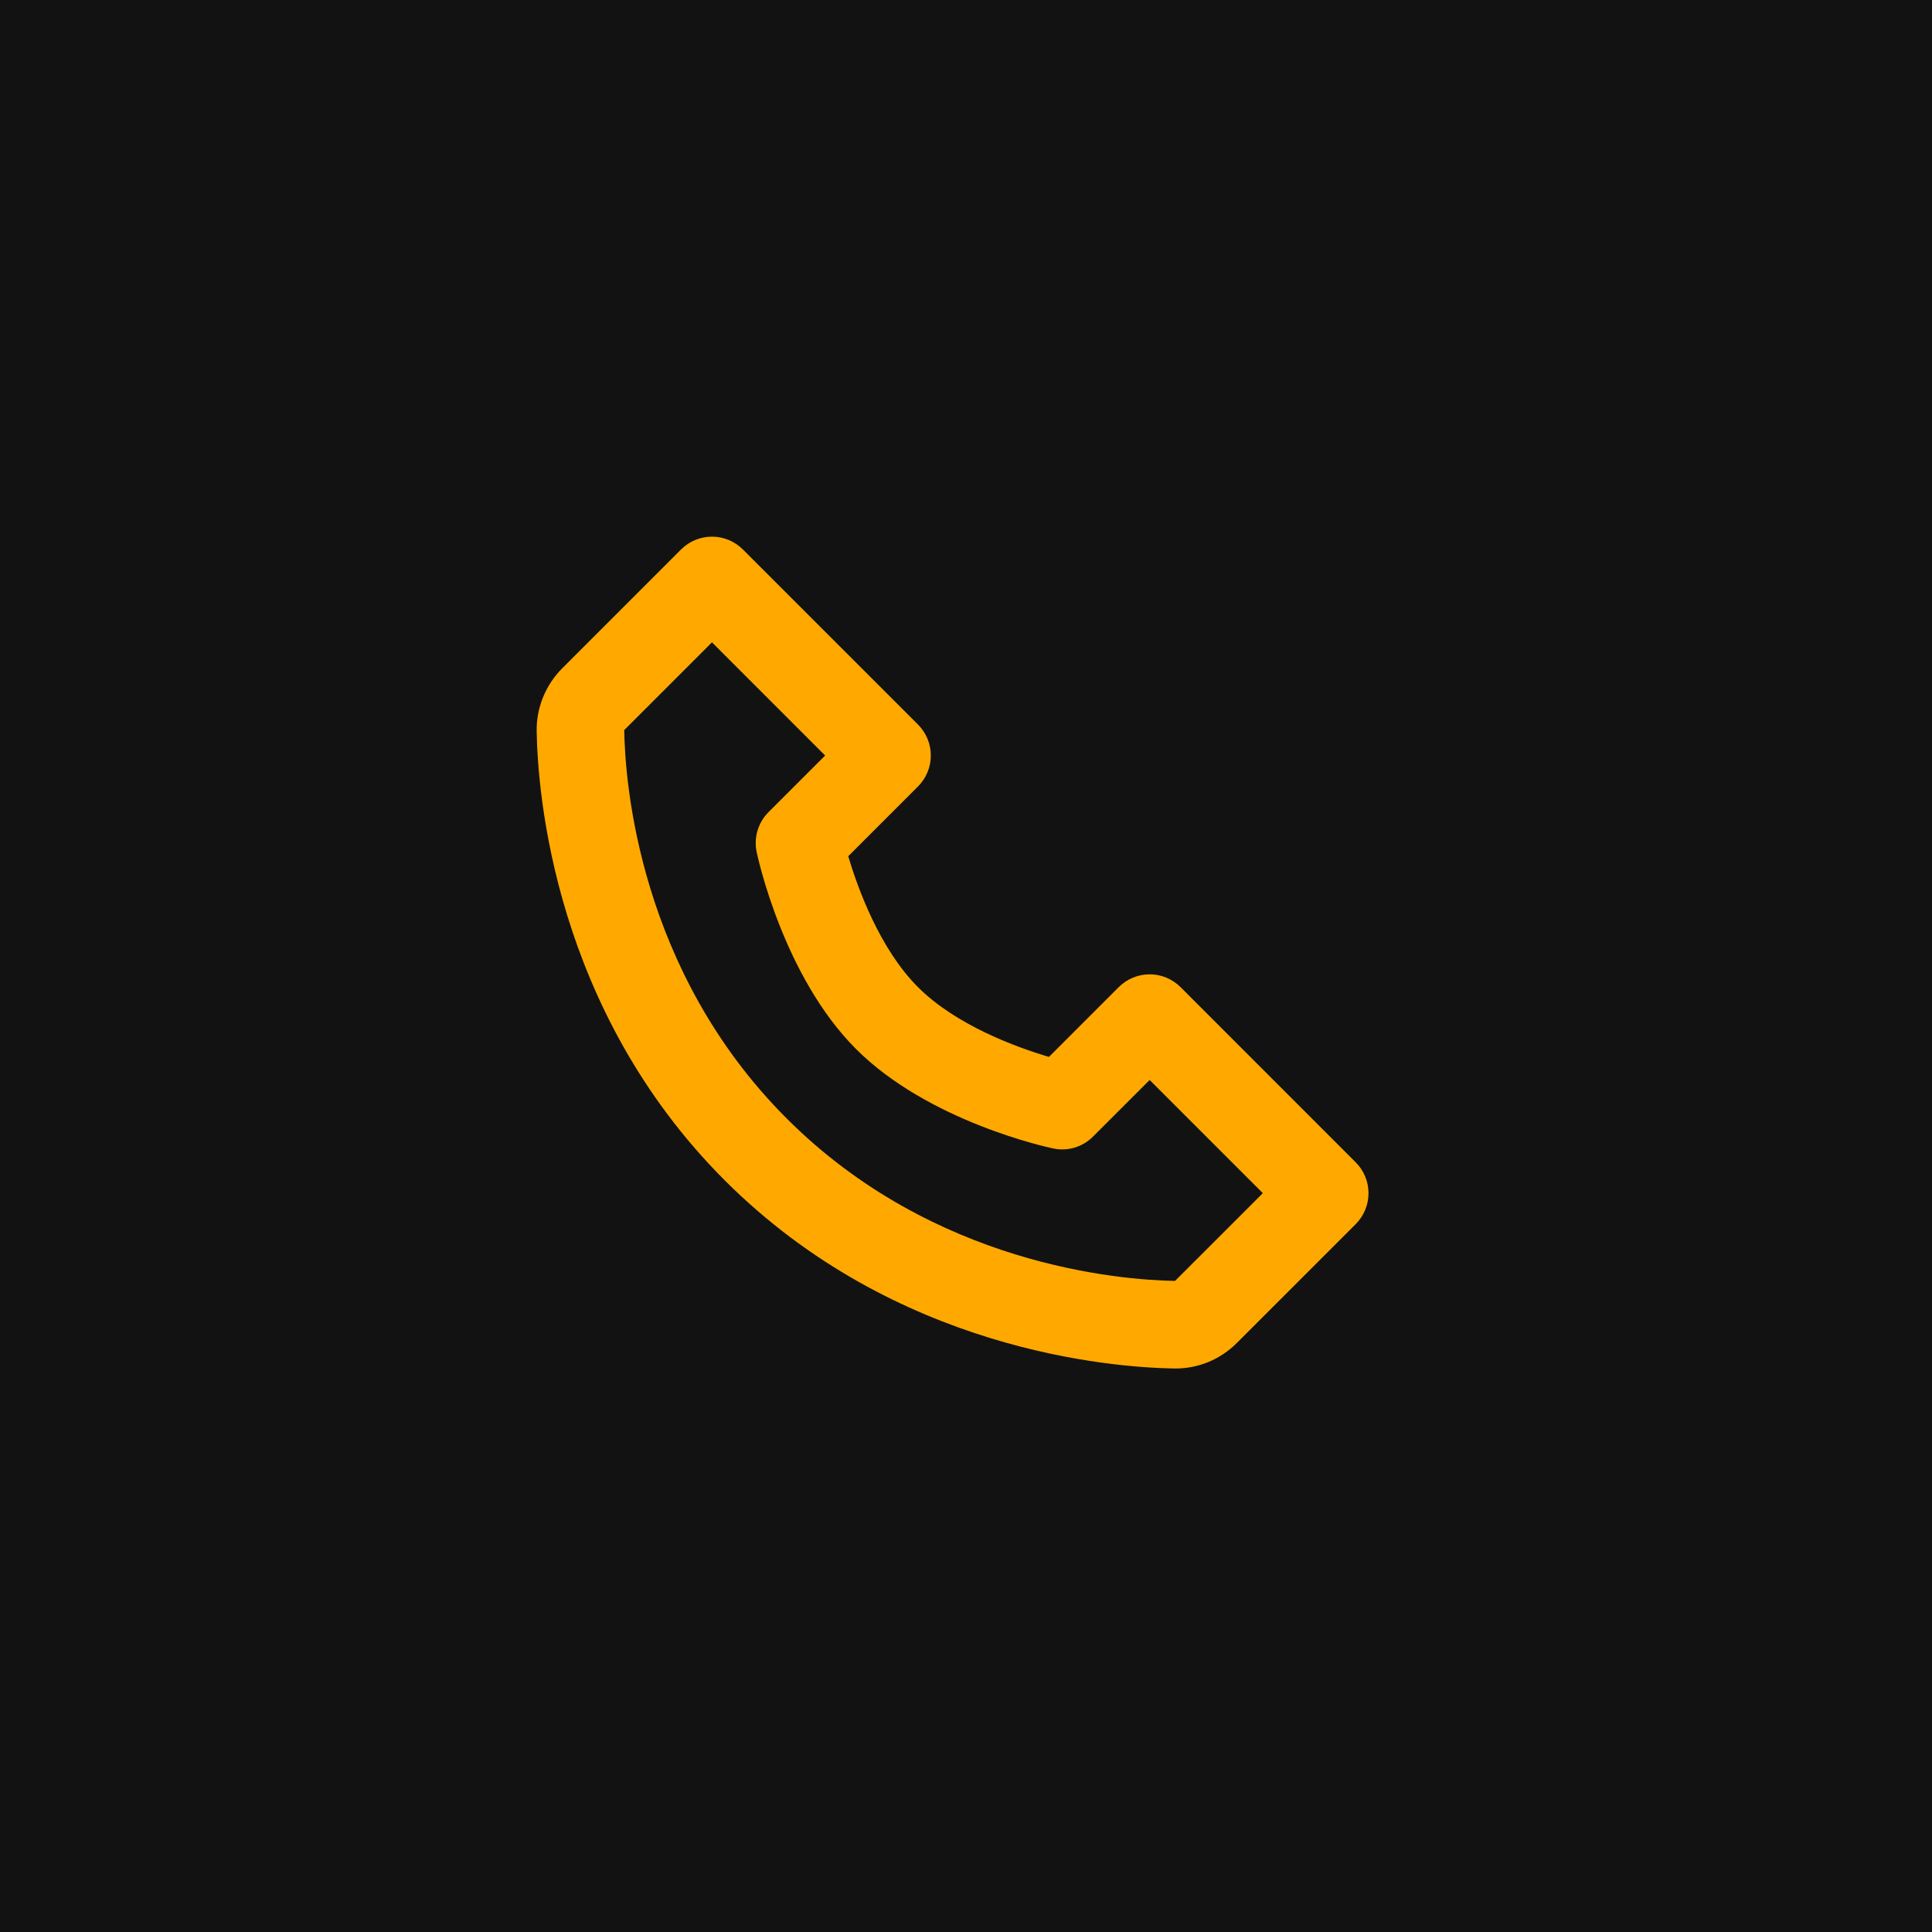
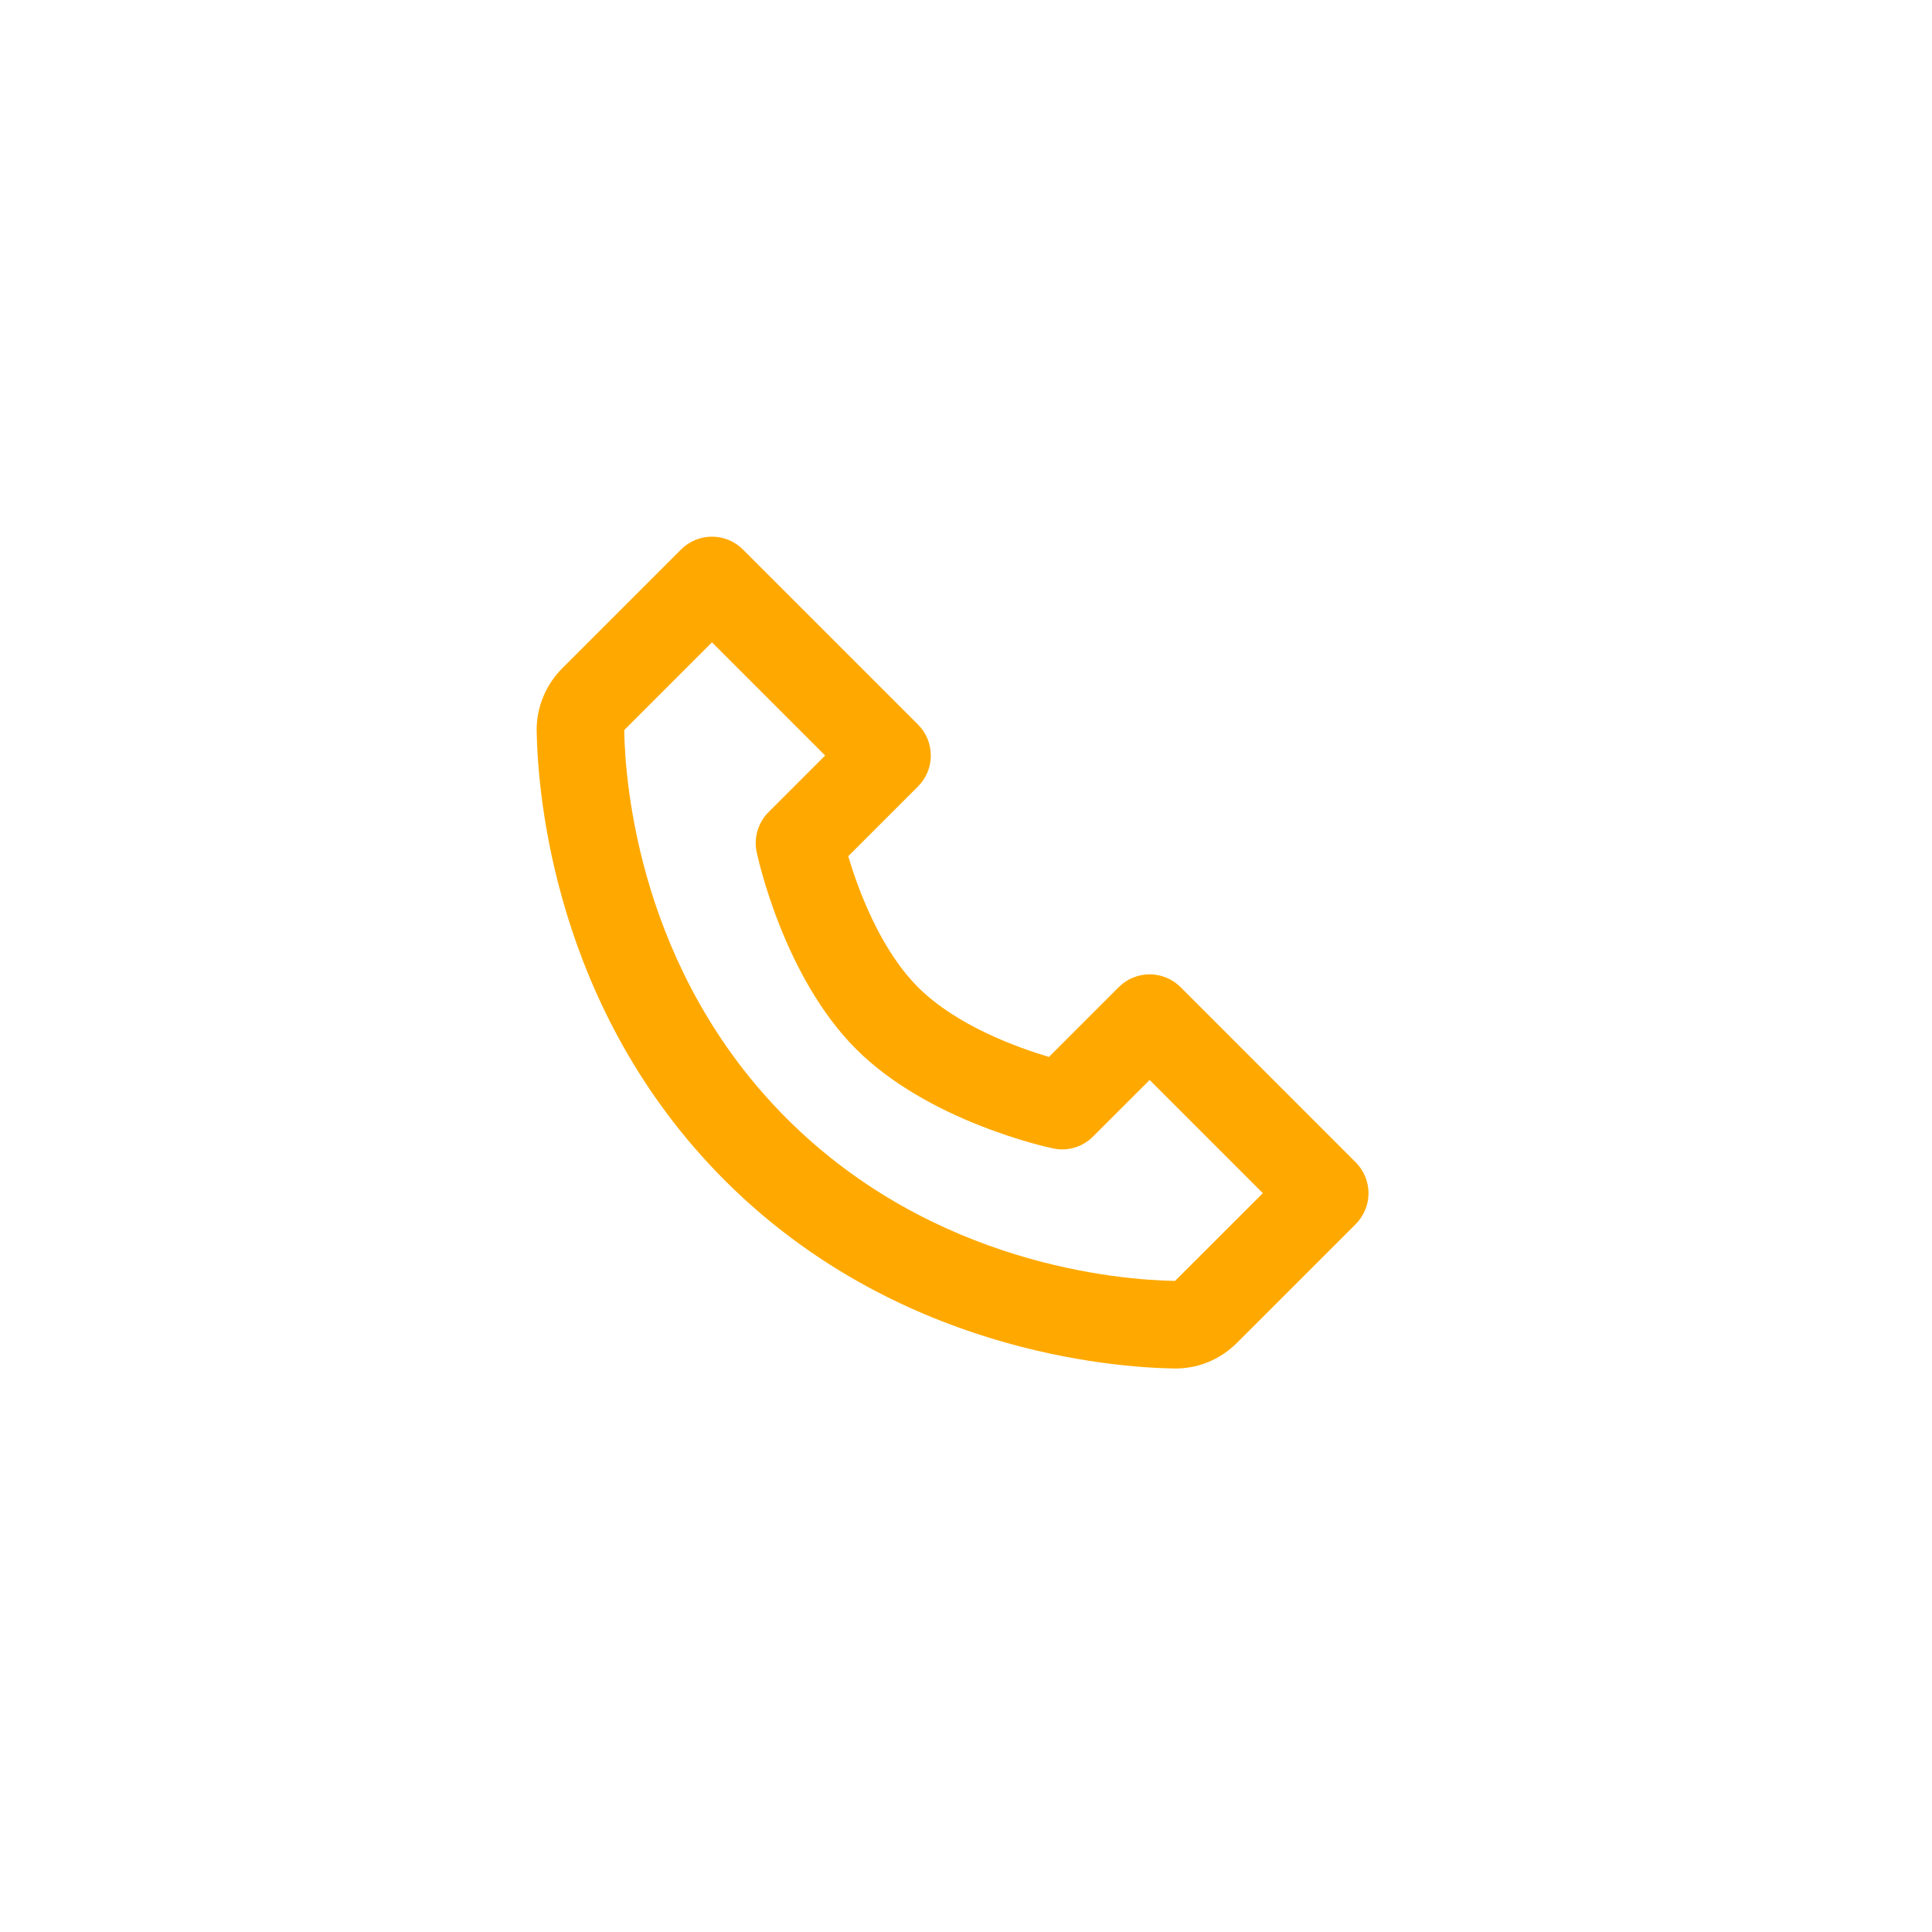
<svg xmlns="http://www.w3.org/2000/svg" width="72" height="72" viewBox="0 0 72 72" fill="none">
  <g clip-path="url(#clip0_8290_242)">
-     <path d="M72 0H0V72H72V0Z" fill="#121212" />
    <path d="M43.997 36.789C43.846 36.637 43.666 36.517 43.468 36.435C43.27 36.353 43.058 36.31 42.844 36.31C42.63 36.31 42.418 36.353 42.22 36.435C42.022 36.517 41.842 36.637 41.691 36.789L39.091 39.389C37.886 39.03 35.636 38.214 34.211 36.789C32.785 35.363 31.97 33.114 31.611 31.909L34.211 29.309C34.362 29.157 34.483 28.978 34.565 28.78C34.647 28.582 34.689 28.37 34.689 28.156C34.689 27.941 34.647 27.729 34.565 27.531C34.483 27.334 34.362 27.154 34.211 27.002L27.686 20.478C27.535 20.327 27.355 20.206 27.157 20.124C26.959 20.042 26.747 20 26.533 20C26.319 20 26.107 20.042 25.909 20.124C25.711 20.206 25.531 20.327 25.38 20.478L20.956 24.902C20.336 25.521 19.987 26.373 20 27.242C20.038 29.565 20.653 37.632 27.011 43.99C33.369 50.348 41.437 50.961 43.761 51H43.806C44.668 51 45.482 50.661 46.098 50.044L50.522 45.621C50.673 45.469 50.794 45.29 50.876 45.092C50.958 44.894 51 44.682 51 44.468C51 44.253 50.958 44.041 50.876 43.843C50.794 43.646 50.673 43.466 50.522 43.315L43.997 36.789ZM43.79 47.736C41.755 47.702 34.79 47.156 29.317 41.682C23.827 36.192 23.295 29.203 23.263 27.208L26.533 23.938L30.751 28.156L28.642 30.265C28.45 30.456 28.309 30.692 28.232 30.952C28.154 31.212 28.143 31.487 28.198 31.752C28.238 31.94 29.195 36.388 31.903 39.095C34.61 41.803 39.058 42.76 39.246 42.799C39.511 42.856 39.786 42.846 40.046 42.768C40.306 42.691 40.542 42.55 40.733 42.357L42.844 40.248L47.062 44.466L43.79 47.736Z" fill="#FFA900" />
  </g>
  <defs>
    <clipPath id="clip0_8290_242">
      <rect width="72" height="72" fill="white" />
    </clipPath>
  </defs>
</svg>